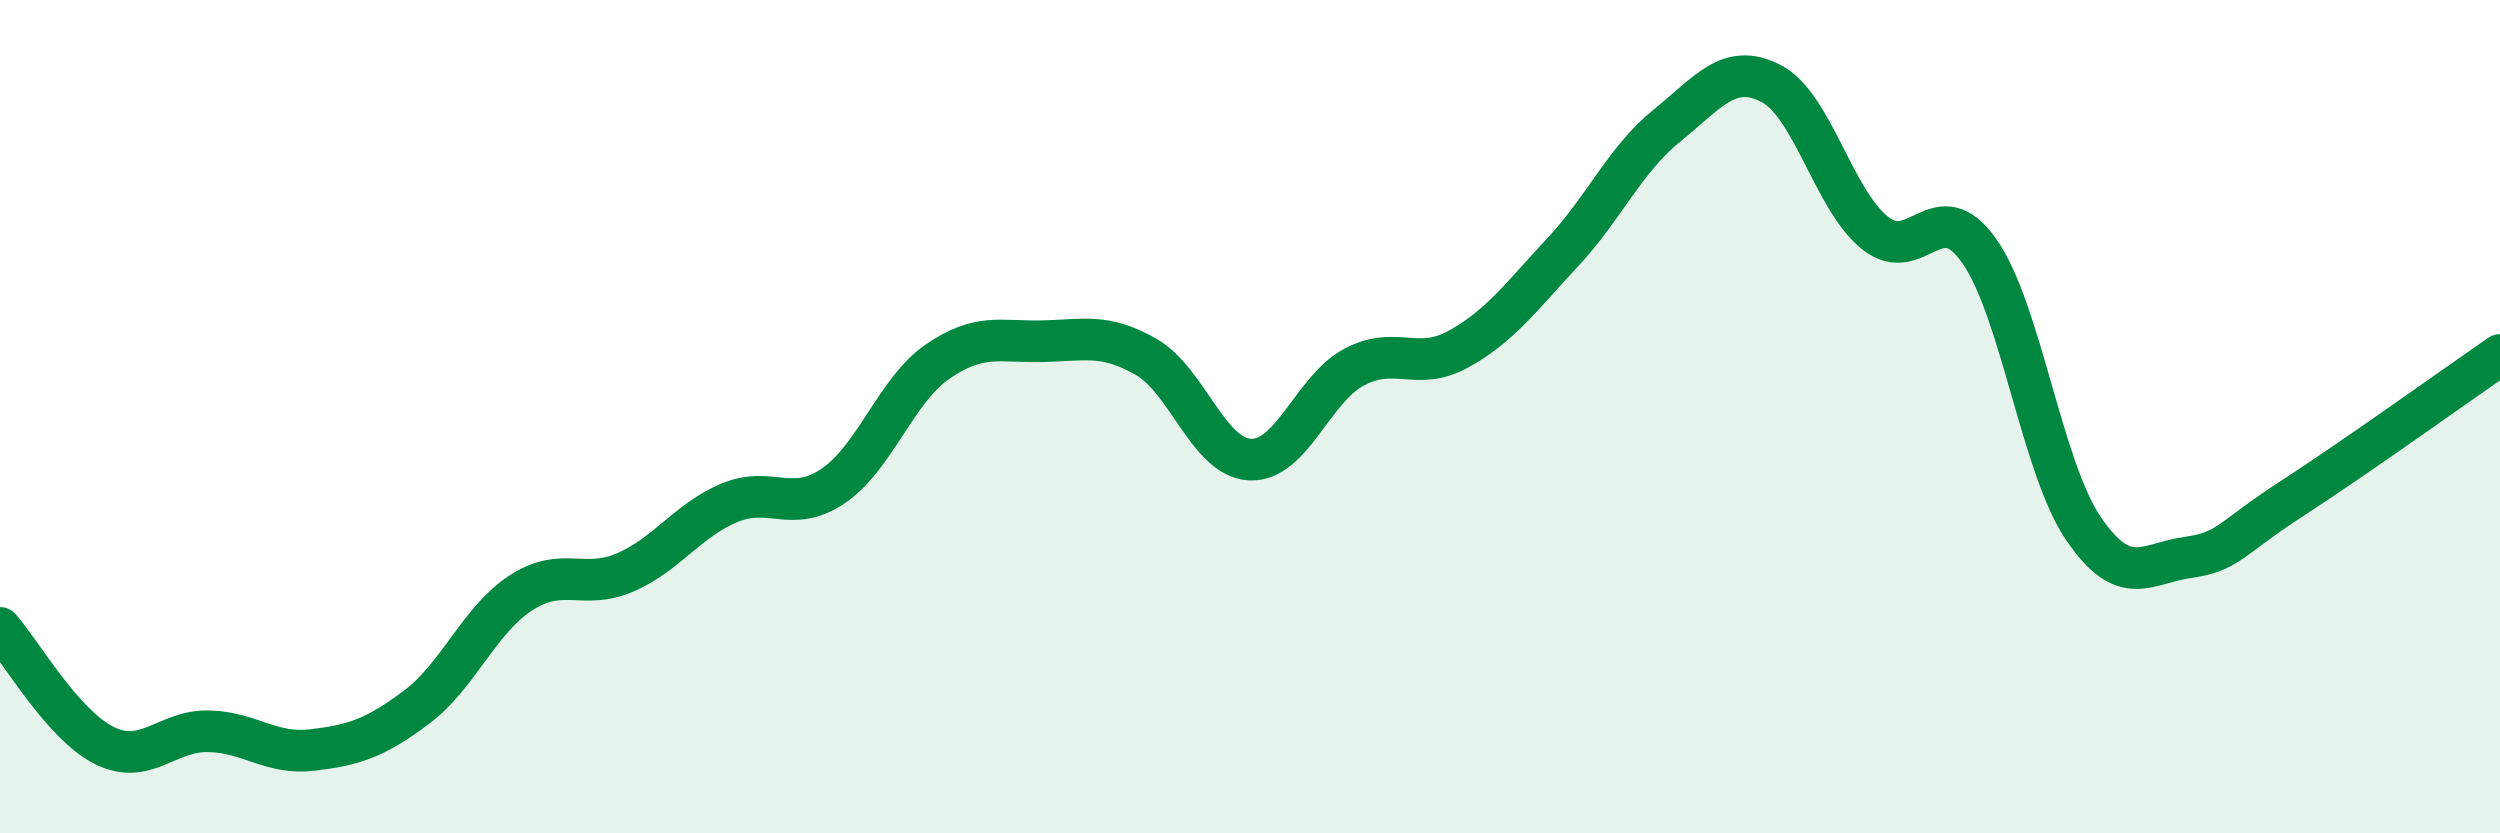
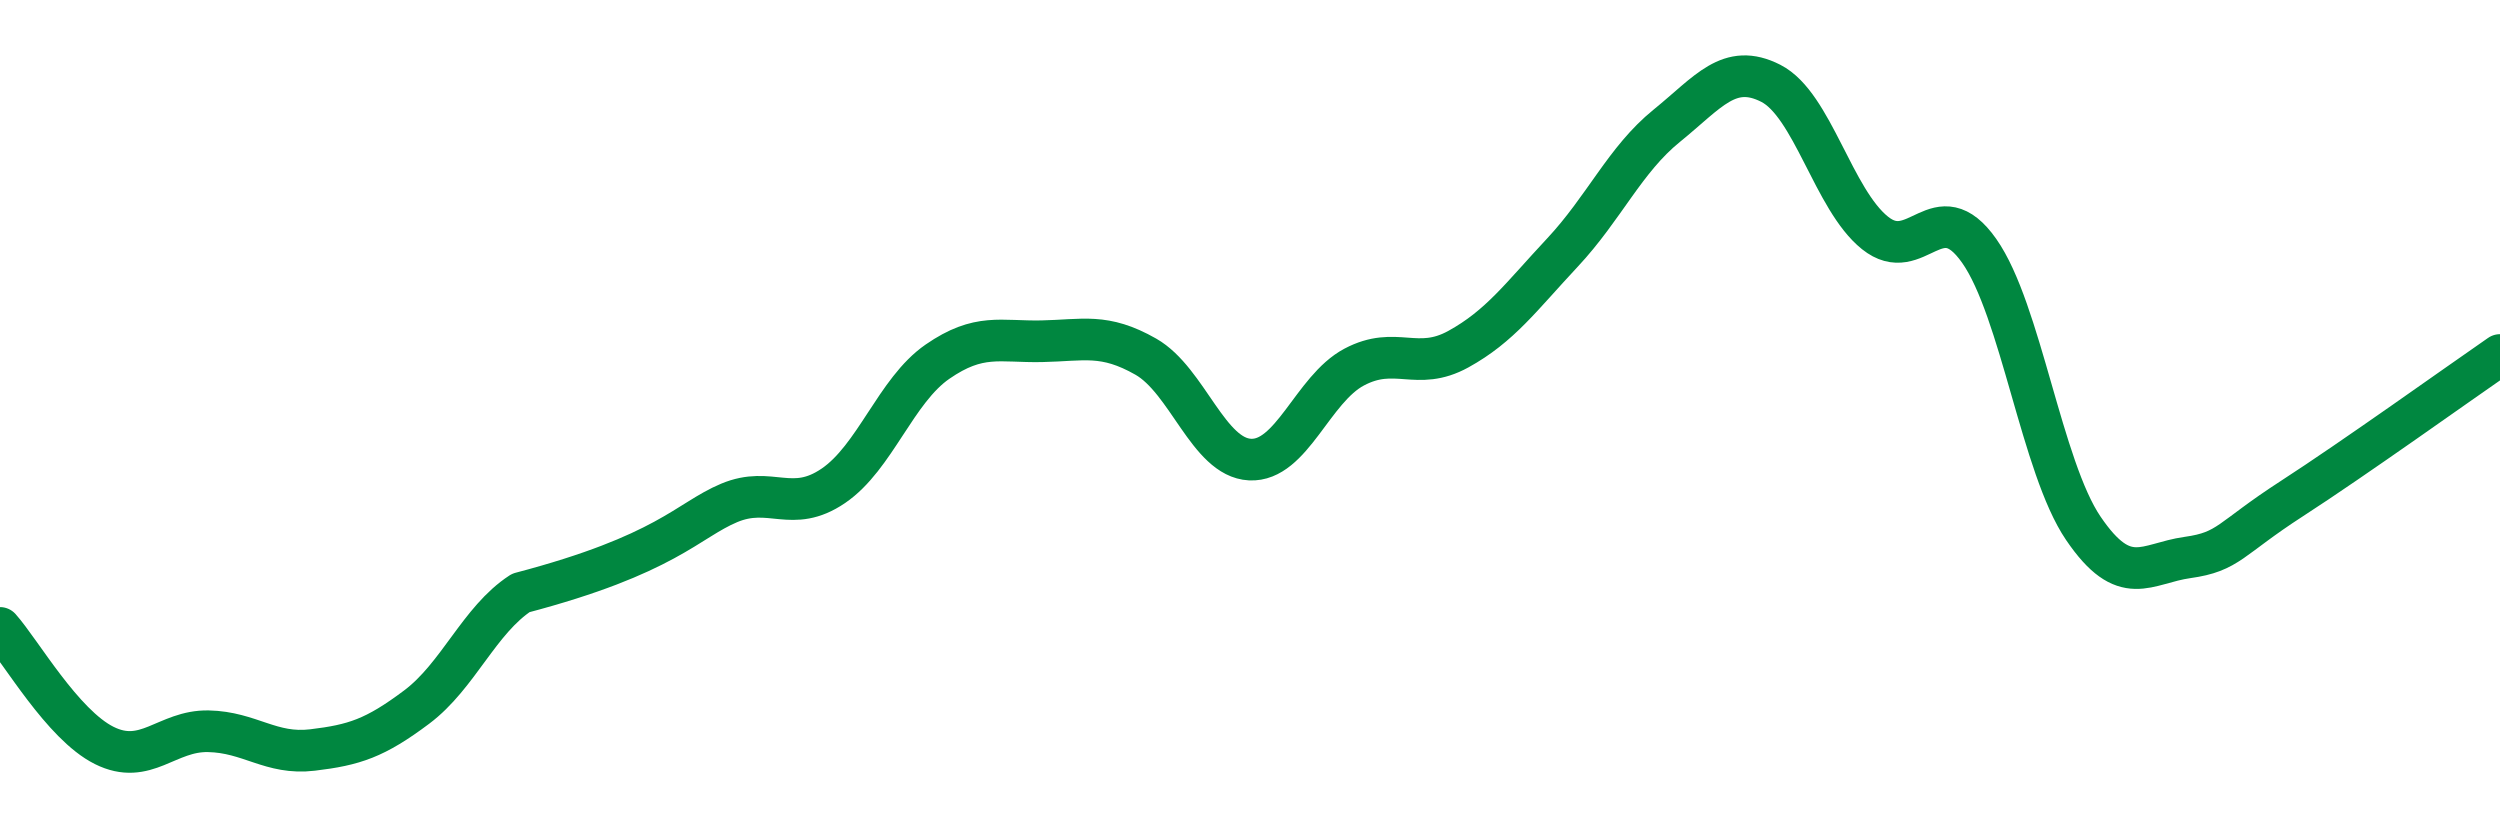
<svg xmlns="http://www.w3.org/2000/svg" width="60" height="20" viewBox="0 0 60 20">
-   <path d="M 0,15.07 C 0.5,15.63 1.5,17.39 2.5,17.89 C 3.5,18.39 4,17.53 5,17.55 C 6,17.57 6.5,18.12 7.5,18 C 8.5,17.88 9,17.72 10,16.97 C 11,16.22 11.5,14.88 12.5,14.23 C 13.5,13.58 14,14.17 15,13.74 C 16,13.31 16.5,12.49 17.5,12.07 C 18.5,11.65 19,12.34 20,11.66 C 21,10.98 21.5,9.37 22.5,8.68 C 23.5,7.99 24,8.21 25,8.19 C 26,8.17 26.5,7.99 27.5,8.56 C 28.5,9.13 29,10.98 30,11.03 C 31,11.08 31.5,9.34 32.5,8.81 C 33.5,8.28 34,8.93 35,8.38 C 36,7.83 36.5,7.13 37.5,6.06 C 38.5,4.99 39,3.83 40,3.02 C 41,2.21 41.5,1.49 42.5,2 C 43.5,2.51 44,4.79 45,5.59 C 46,6.39 46.5,4.6 47.5,6.02 C 48.5,7.44 49,11.21 50,12.68 C 51,14.15 51.5,13.52 52.5,13.38 C 53.5,13.24 53.5,12.94 55,11.97 C 56.5,11 59,9.21 60,8.52L60 20L0 20Z" fill="#008740" opacity="0.1" stroke-linecap="round" stroke-linejoin="round" />
-   <path d="M 0,15.07 C 0.5,15.63 1.5,17.39 2.5,17.89 C 3.5,18.39 4,17.53 5,17.55 C 6,17.57 6.5,18.12 7.5,18 C 8.5,17.88 9,17.72 10,16.97 C 11,16.22 11.5,14.88 12.5,14.23 C 13.5,13.58 14,14.17 15,13.74 C 16,13.31 16.5,12.49 17.5,12.07 C 18.5,11.65 19,12.34 20,11.66 C 21,10.98 21.5,9.37 22.5,8.68 C 23.5,7.99 24,8.21 25,8.19 C 26,8.17 26.5,7.99 27.5,8.56 C 28.5,9.13 29,10.98 30,11.03 C 31,11.08 31.5,9.34 32.5,8.81 C 33.5,8.28 34,8.93 35,8.38 C 36,7.83 36.5,7.13 37.5,6.06 C 38.5,4.99 39,3.83 40,3.02 C 41,2.21 41.5,1.49 42.5,2 C 43.5,2.51 44,4.79 45,5.59 C 46,6.39 46.5,4.6 47.5,6.02 C 48.5,7.44 49,11.21 50,12.68 C 51,14.15 51.5,13.52 52.5,13.38 C 53.5,13.24 53.5,12.94 55,11.97 C 56.5,11 59,9.21 60,8.52" stroke="#008740" stroke-width="1" fill="none" stroke-linecap="round" stroke-linejoin="round" />
+   <path d="M 0,15.07 C 0.5,15.63 1.5,17.39 2.5,17.89 C 3.5,18.39 4,17.53 5,17.55 C 6,17.57 6.5,18.12 7.5,18 C 8.5,17.88 9,17.72 10,16.97 C 11,16.22 11.5,14.88 12.5,14.23 C 16,13.31 16.5,12.49 17.5,12.07 C 18.5,11.65 19,12.34 20,11.66 C 21,10.98 21.5,9.37 22.5,8.68 C 23.5,7.99 24,8.21 25,8.19 C 26,8.17 26.5,7.99 27.5,8.56 C 28.5,9.13 29,10.98 30,11.03 C 31,11.08 31.5,9.34 32.5,8.81 C 33.5,8.28 34,8.93 35,8.38 C 36,7.83 36.5,7.13 37.5,6.06 C 38.5,4.99 39,3.83 40,3.02 C 41,2.21 41.5,1.49 42.5,2 C 43.5,2.51 44,4.79 45,5.59 C 46,6.39 46.5,4.6 47.5,6.02 C 48.5,7.44 49,11.21 50,12.68 C 51,14.15 51.5,13.52 52.5,13.38 C 53.5,13.24 53.5,12.94 55,11.97 C 56.5,11 59,9.21 60,8.52" stroke="#008740" stroke-width="1" fill="none" stroke-linecap="round" stroke-linejoin="round" />
</svg>